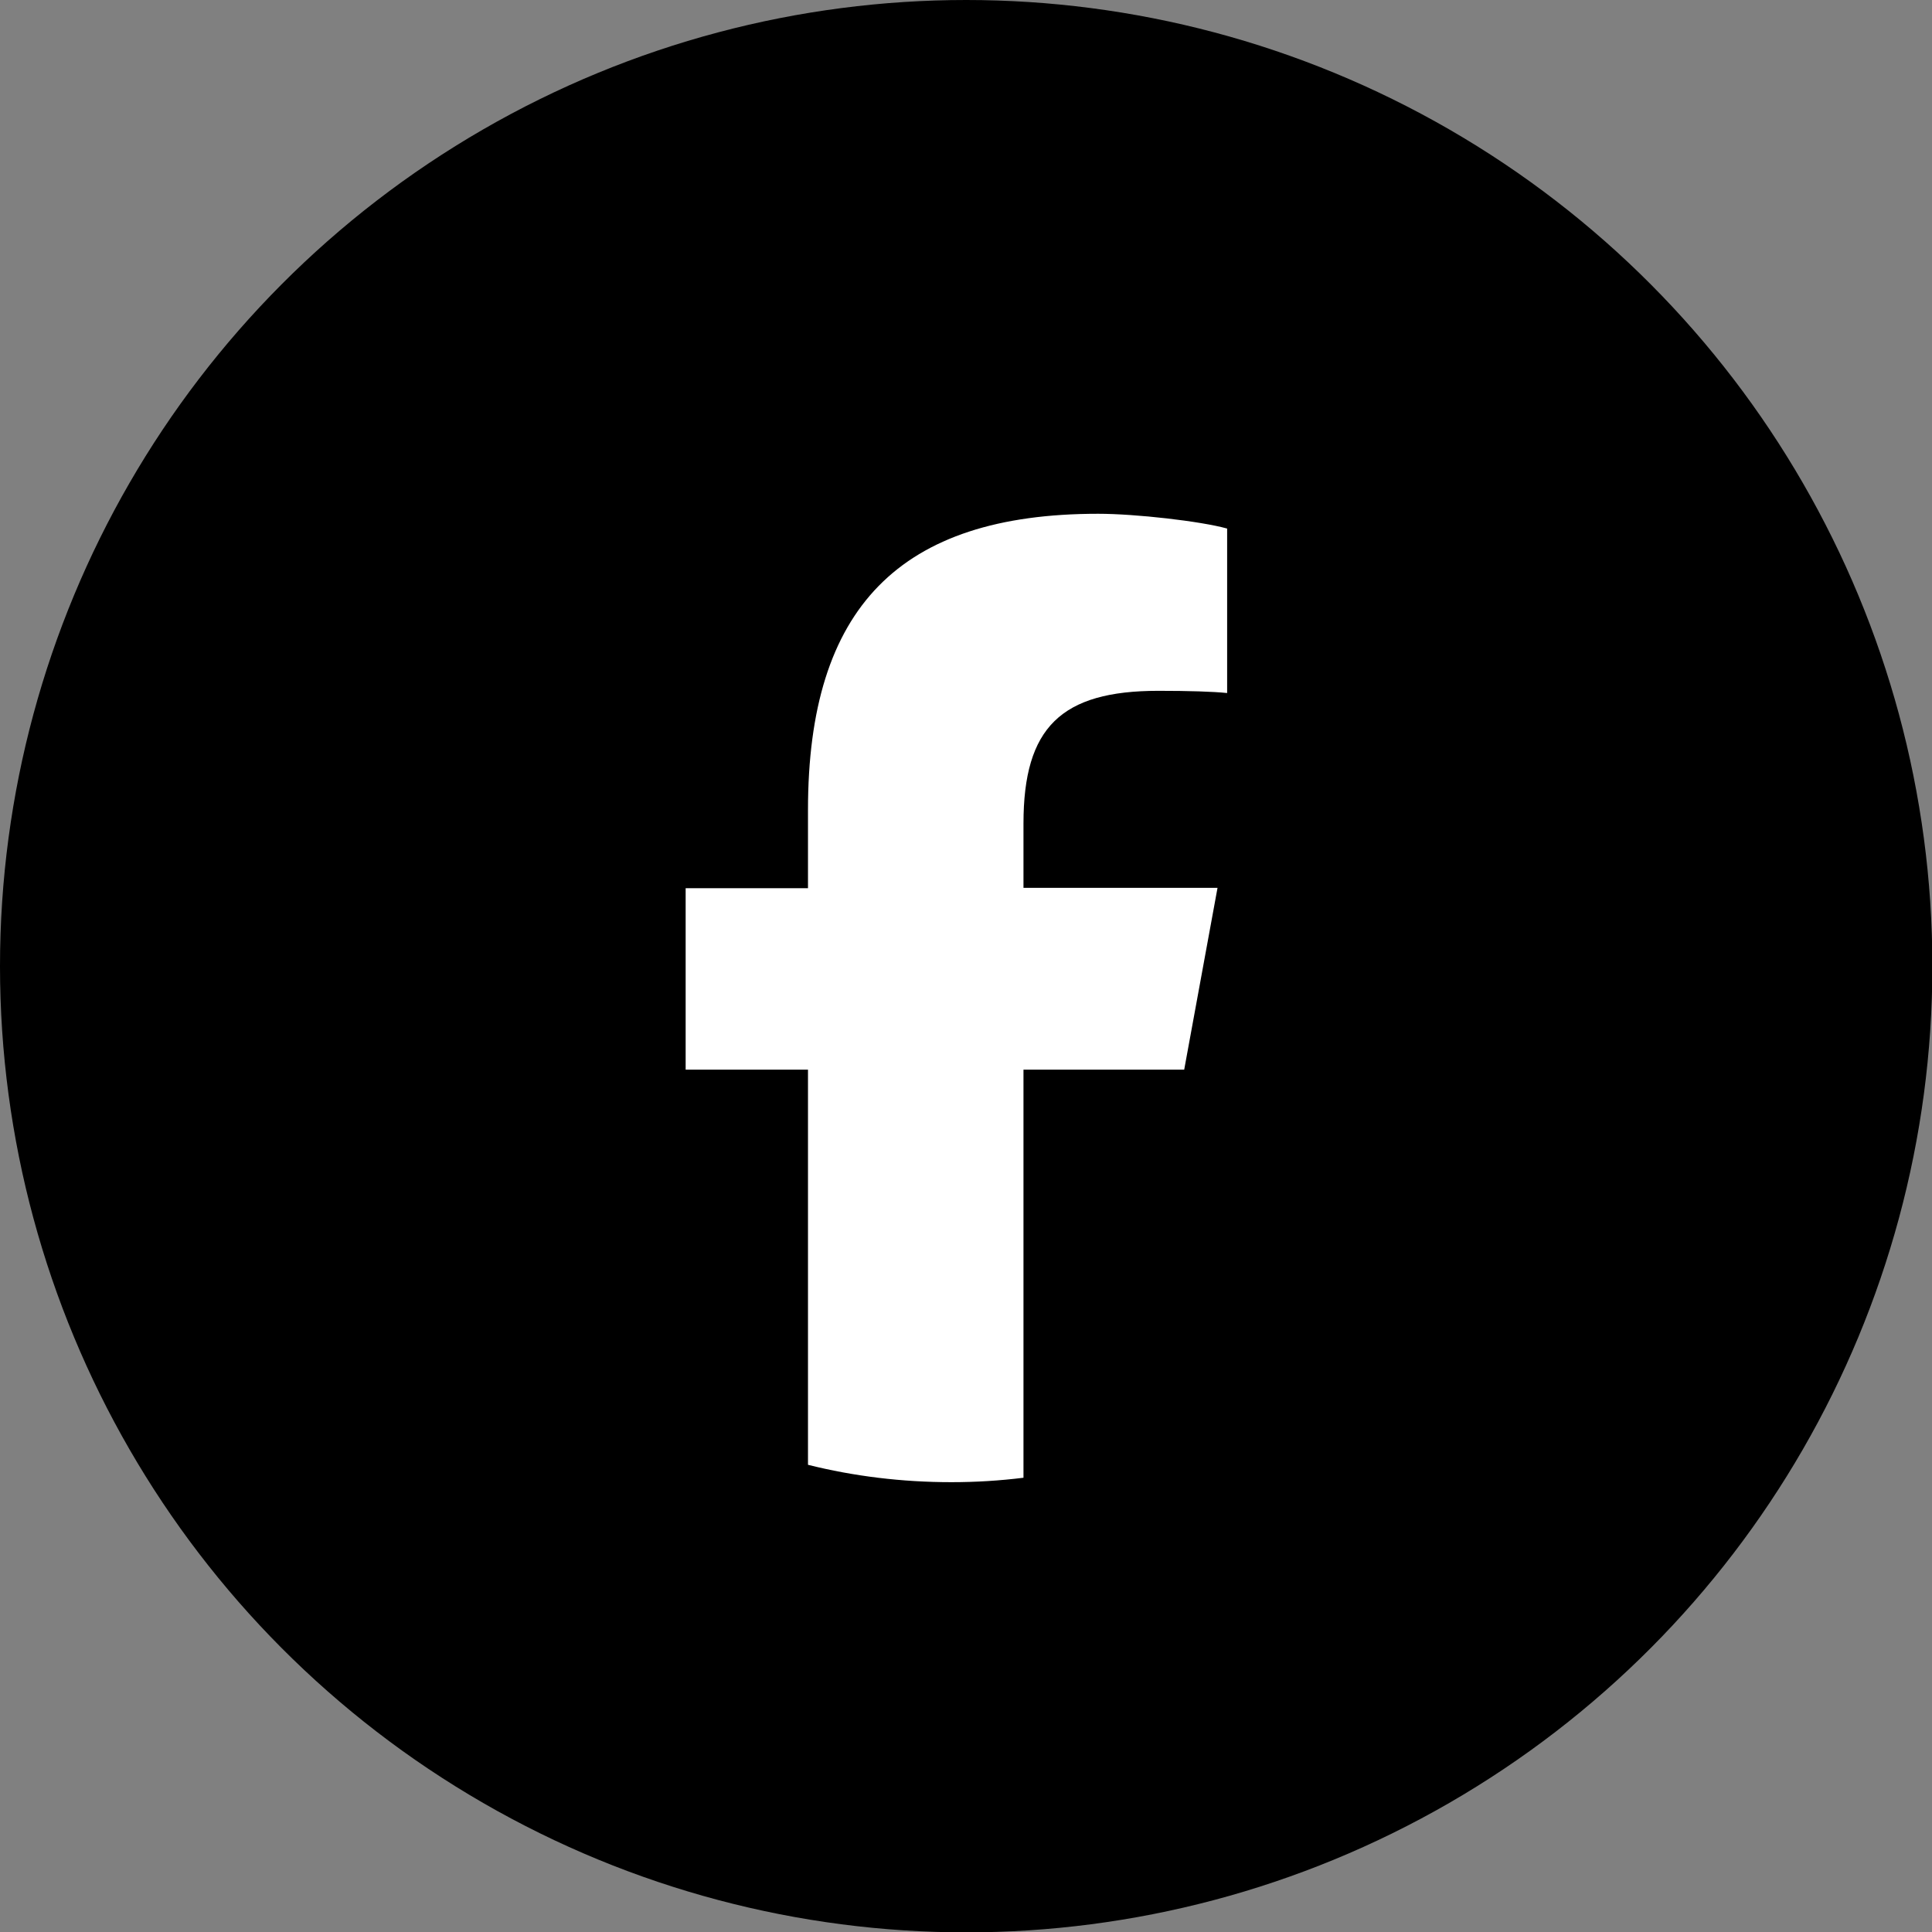
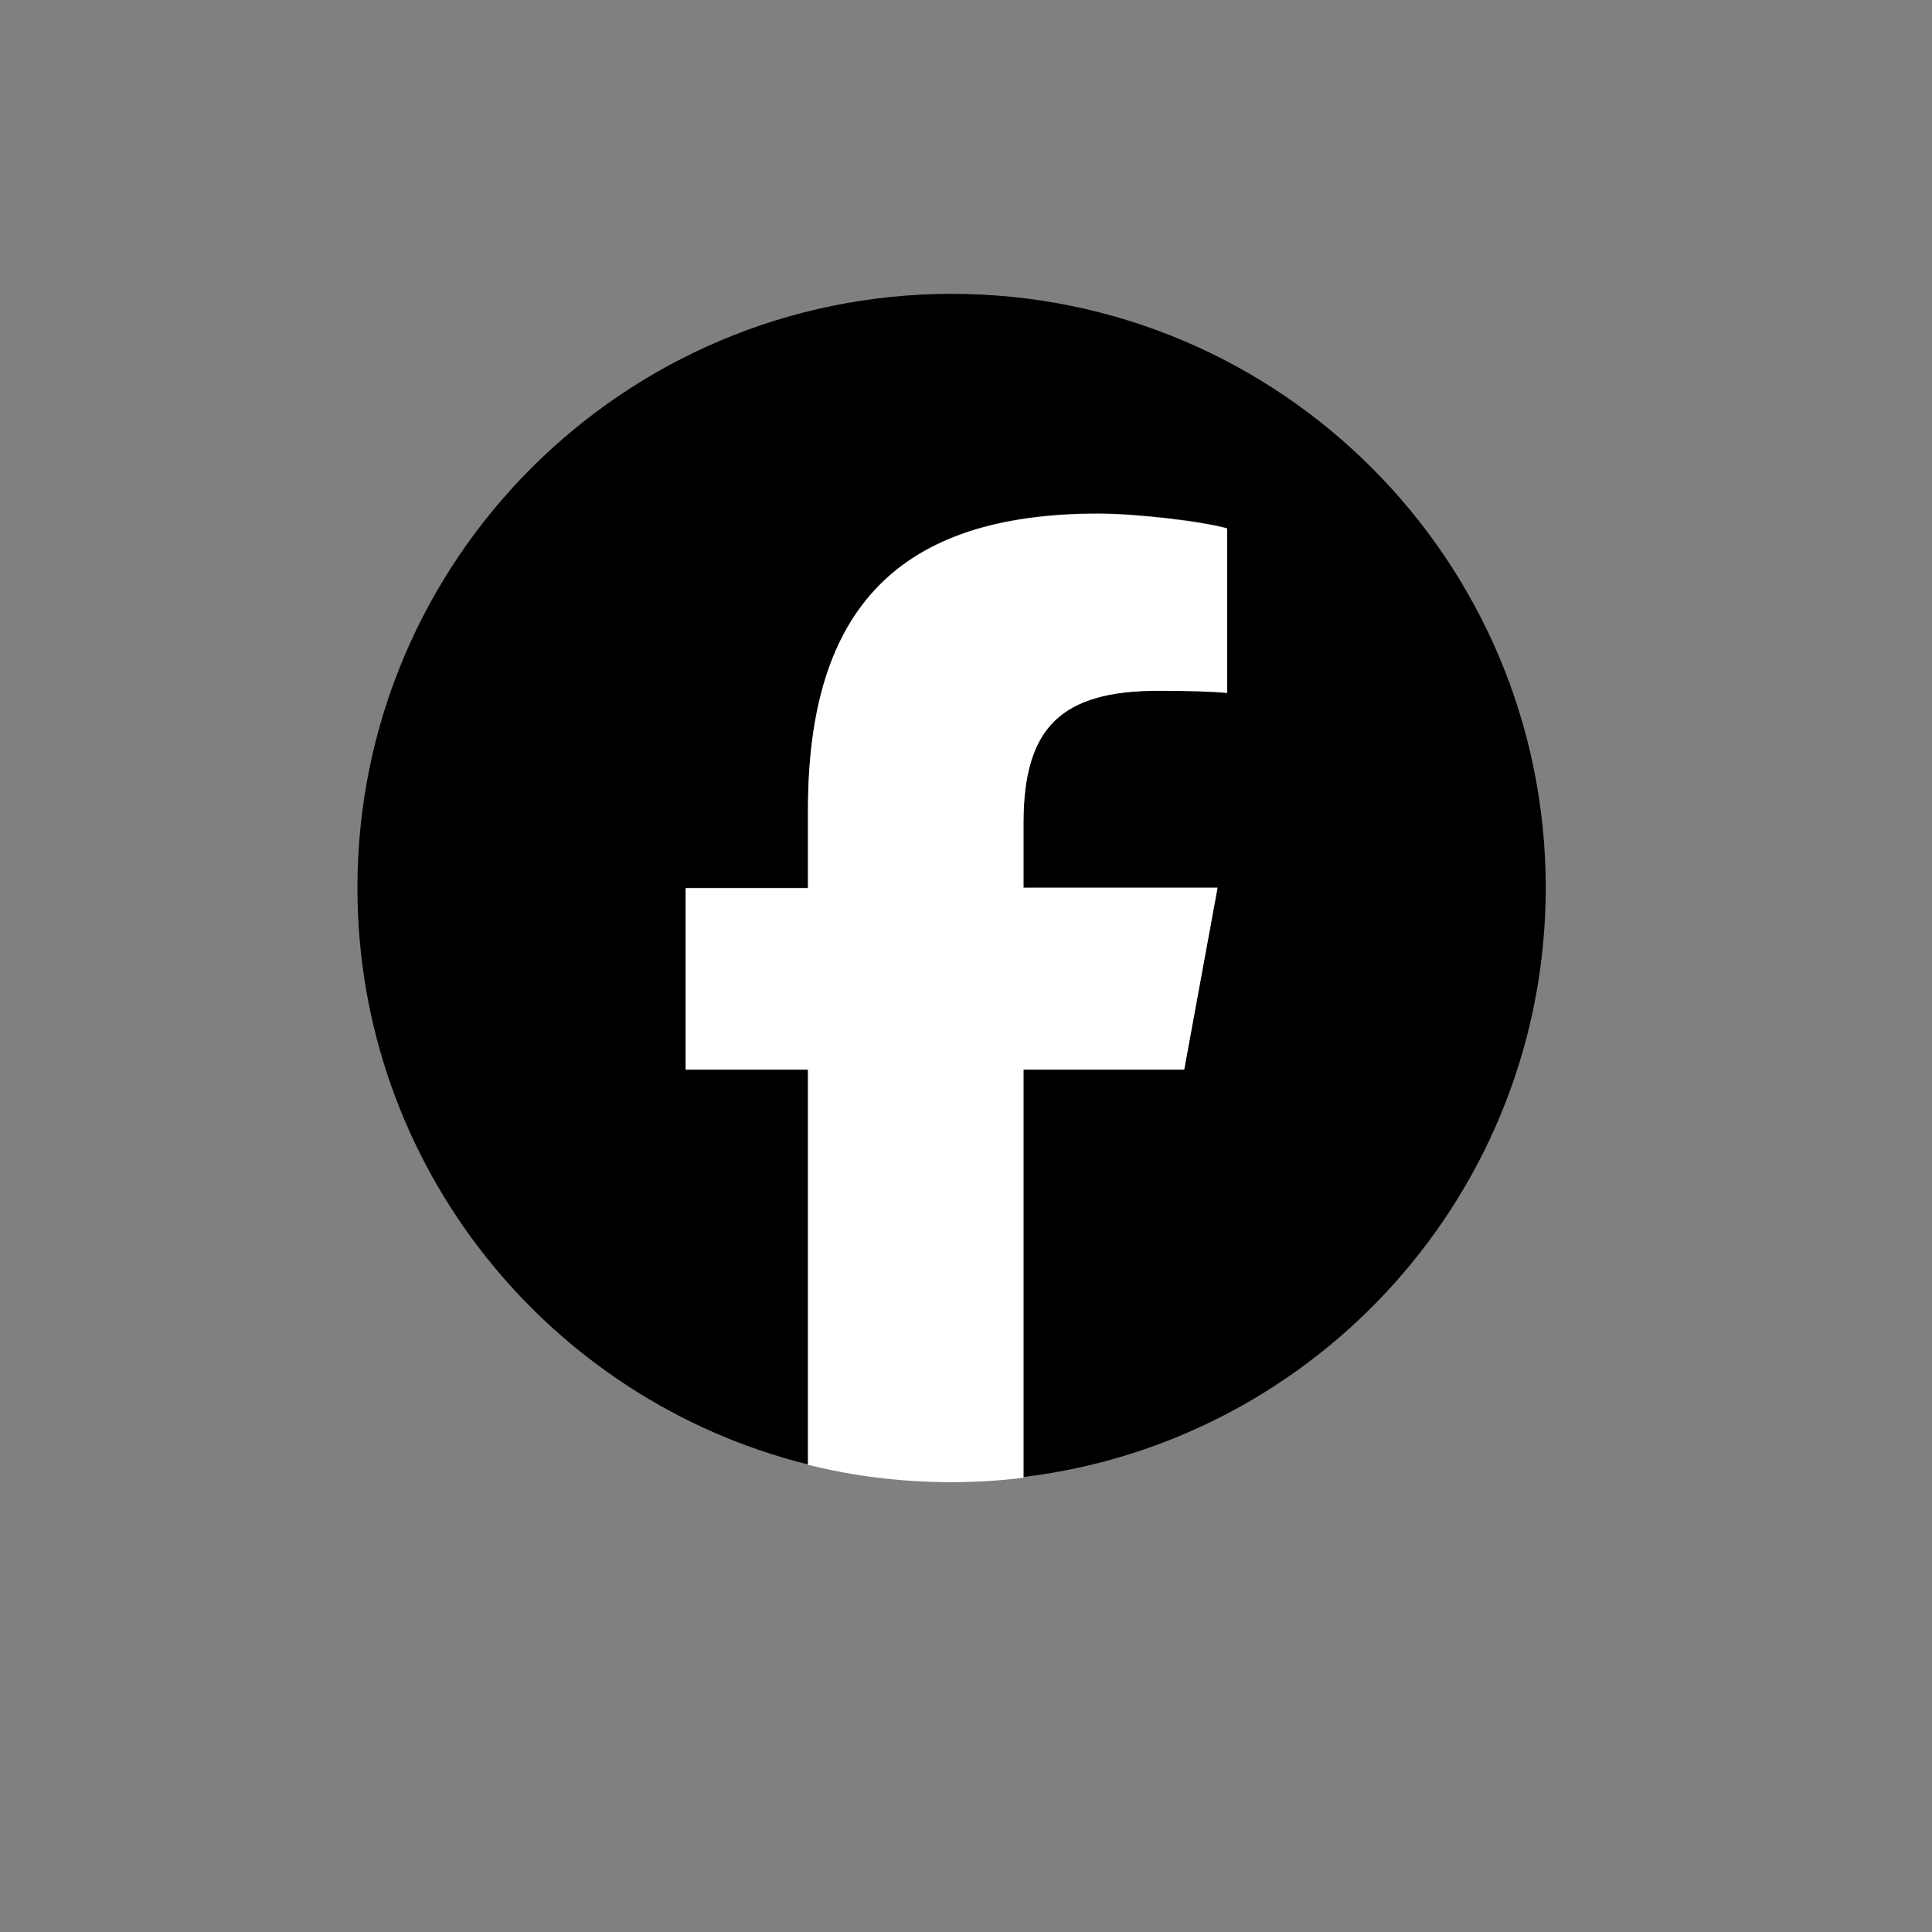
<svg xmlns="http://www.w3.org/2000/svg" id="_レイヤー_2" data-name="レイヤー 2" viewBox="0 0 52.27 52.27">
  <rect x="0" y="0" width="52.27" height="52.27" fill="#808080" stroke="none" />
  <defs>
    <style>
      .cls-1 {
        fill: #fff;
      }
    </style>
  </defs>
  <g id="_レイヤー_3" data-name="レイヤー 3">
    <g>
-       <circle cx="26.14" cy="26.14" r="26.14" />
      <g id="Logo">
        <path id="Initiator" d="M41.82,24.02c0-8.88-7.2-16.07-16.07-16.07S9.67,15.14,9.67,24.02c0,7.54,5.19,13.86,12.19,15.6v-10.69h-3.31v-4.91h3.31v-2.12c0-5.47,2.48-8.01,7.85-8.01,1.02,0,2.78.2,3.49.4v4.45c-.38-.04-1.04-.06-1.86-.06-2.64,0-3.65,1-3.65,3.59v1.74h5.25l-.9,4.91h-4.35v11.04c7.96-.96,14.13-7.74,14.13-15.95Z" />
        <path id="F" class="cls-1" d="M32.04,28.93l.9-4.91h-5.25v-1.74c0-2.6,1.02-3.59,3.65-3.59.82,0,1.48.02,1.86.06v-4.45c-.72-.2-2.48-.4-3.49-.4-5.37,0-7.85,2.54-7.85,8.01v2.12h-3.31v4.91h3.31v10.69c1.24.31,2.54.47,3.88.47.66,0,1.31-.04,1.95-.12v-11.04h4.35Z" />
      </g>
    </g>
  </g>
</svg>